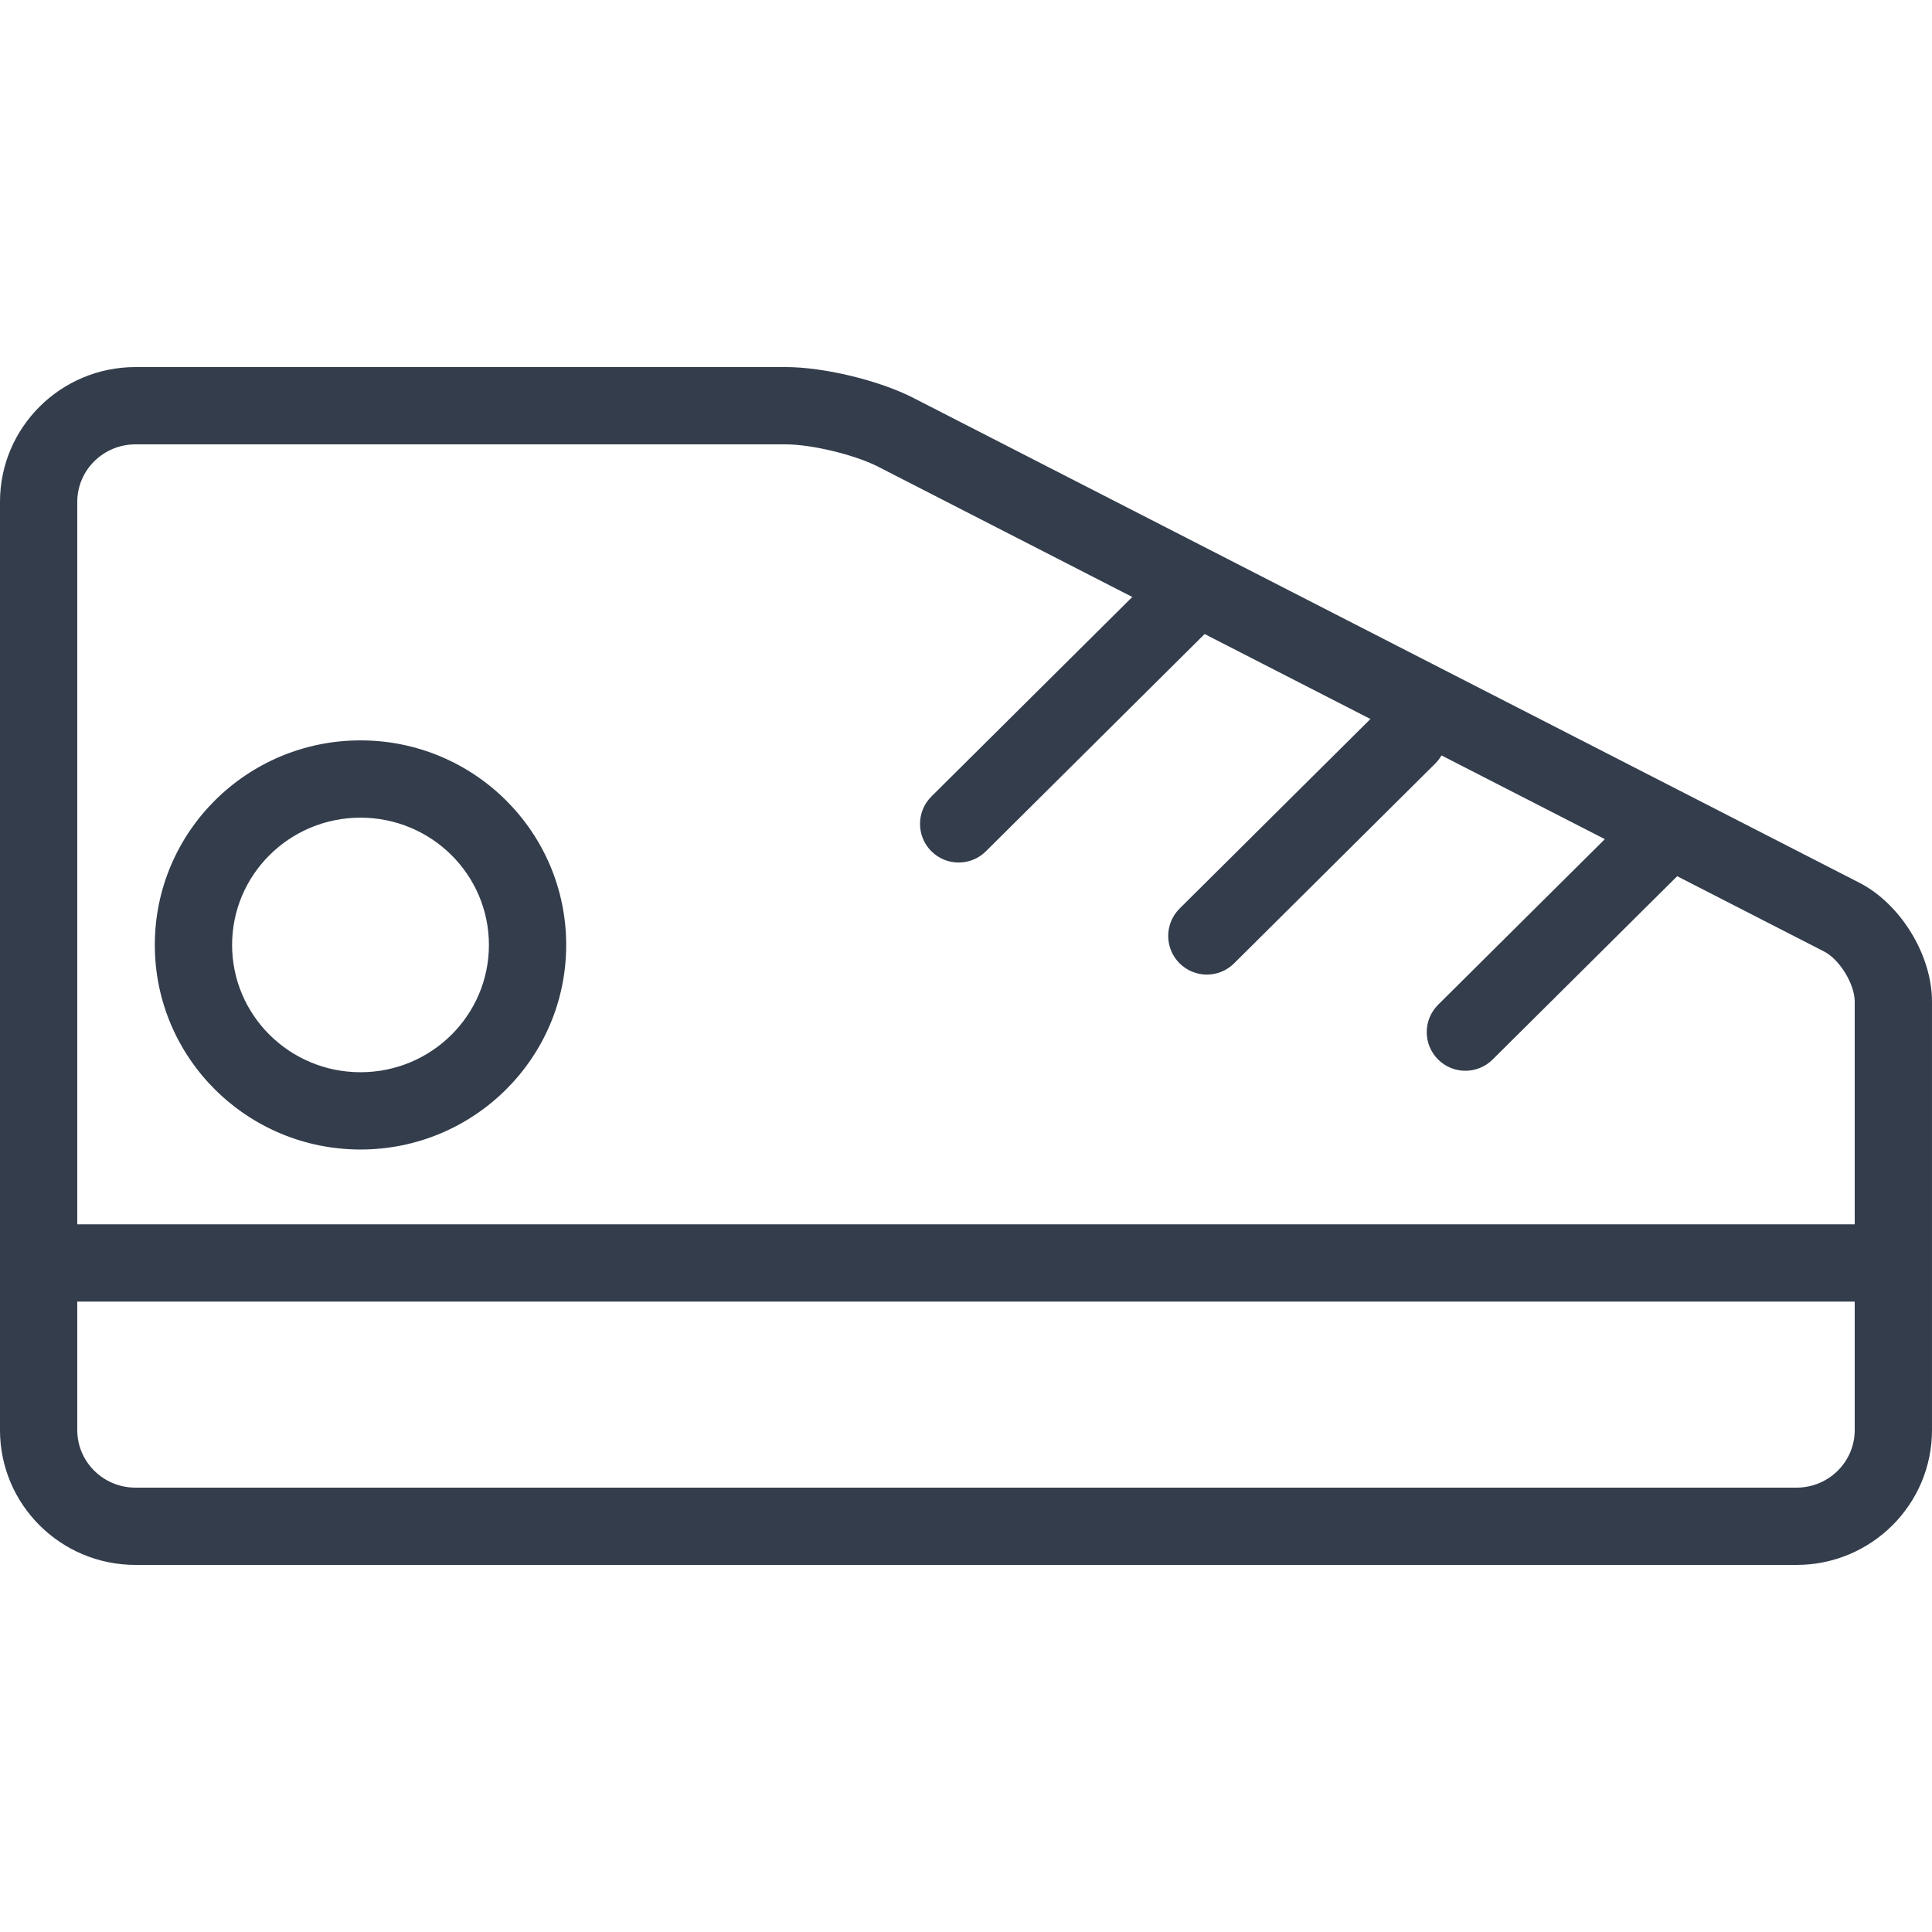
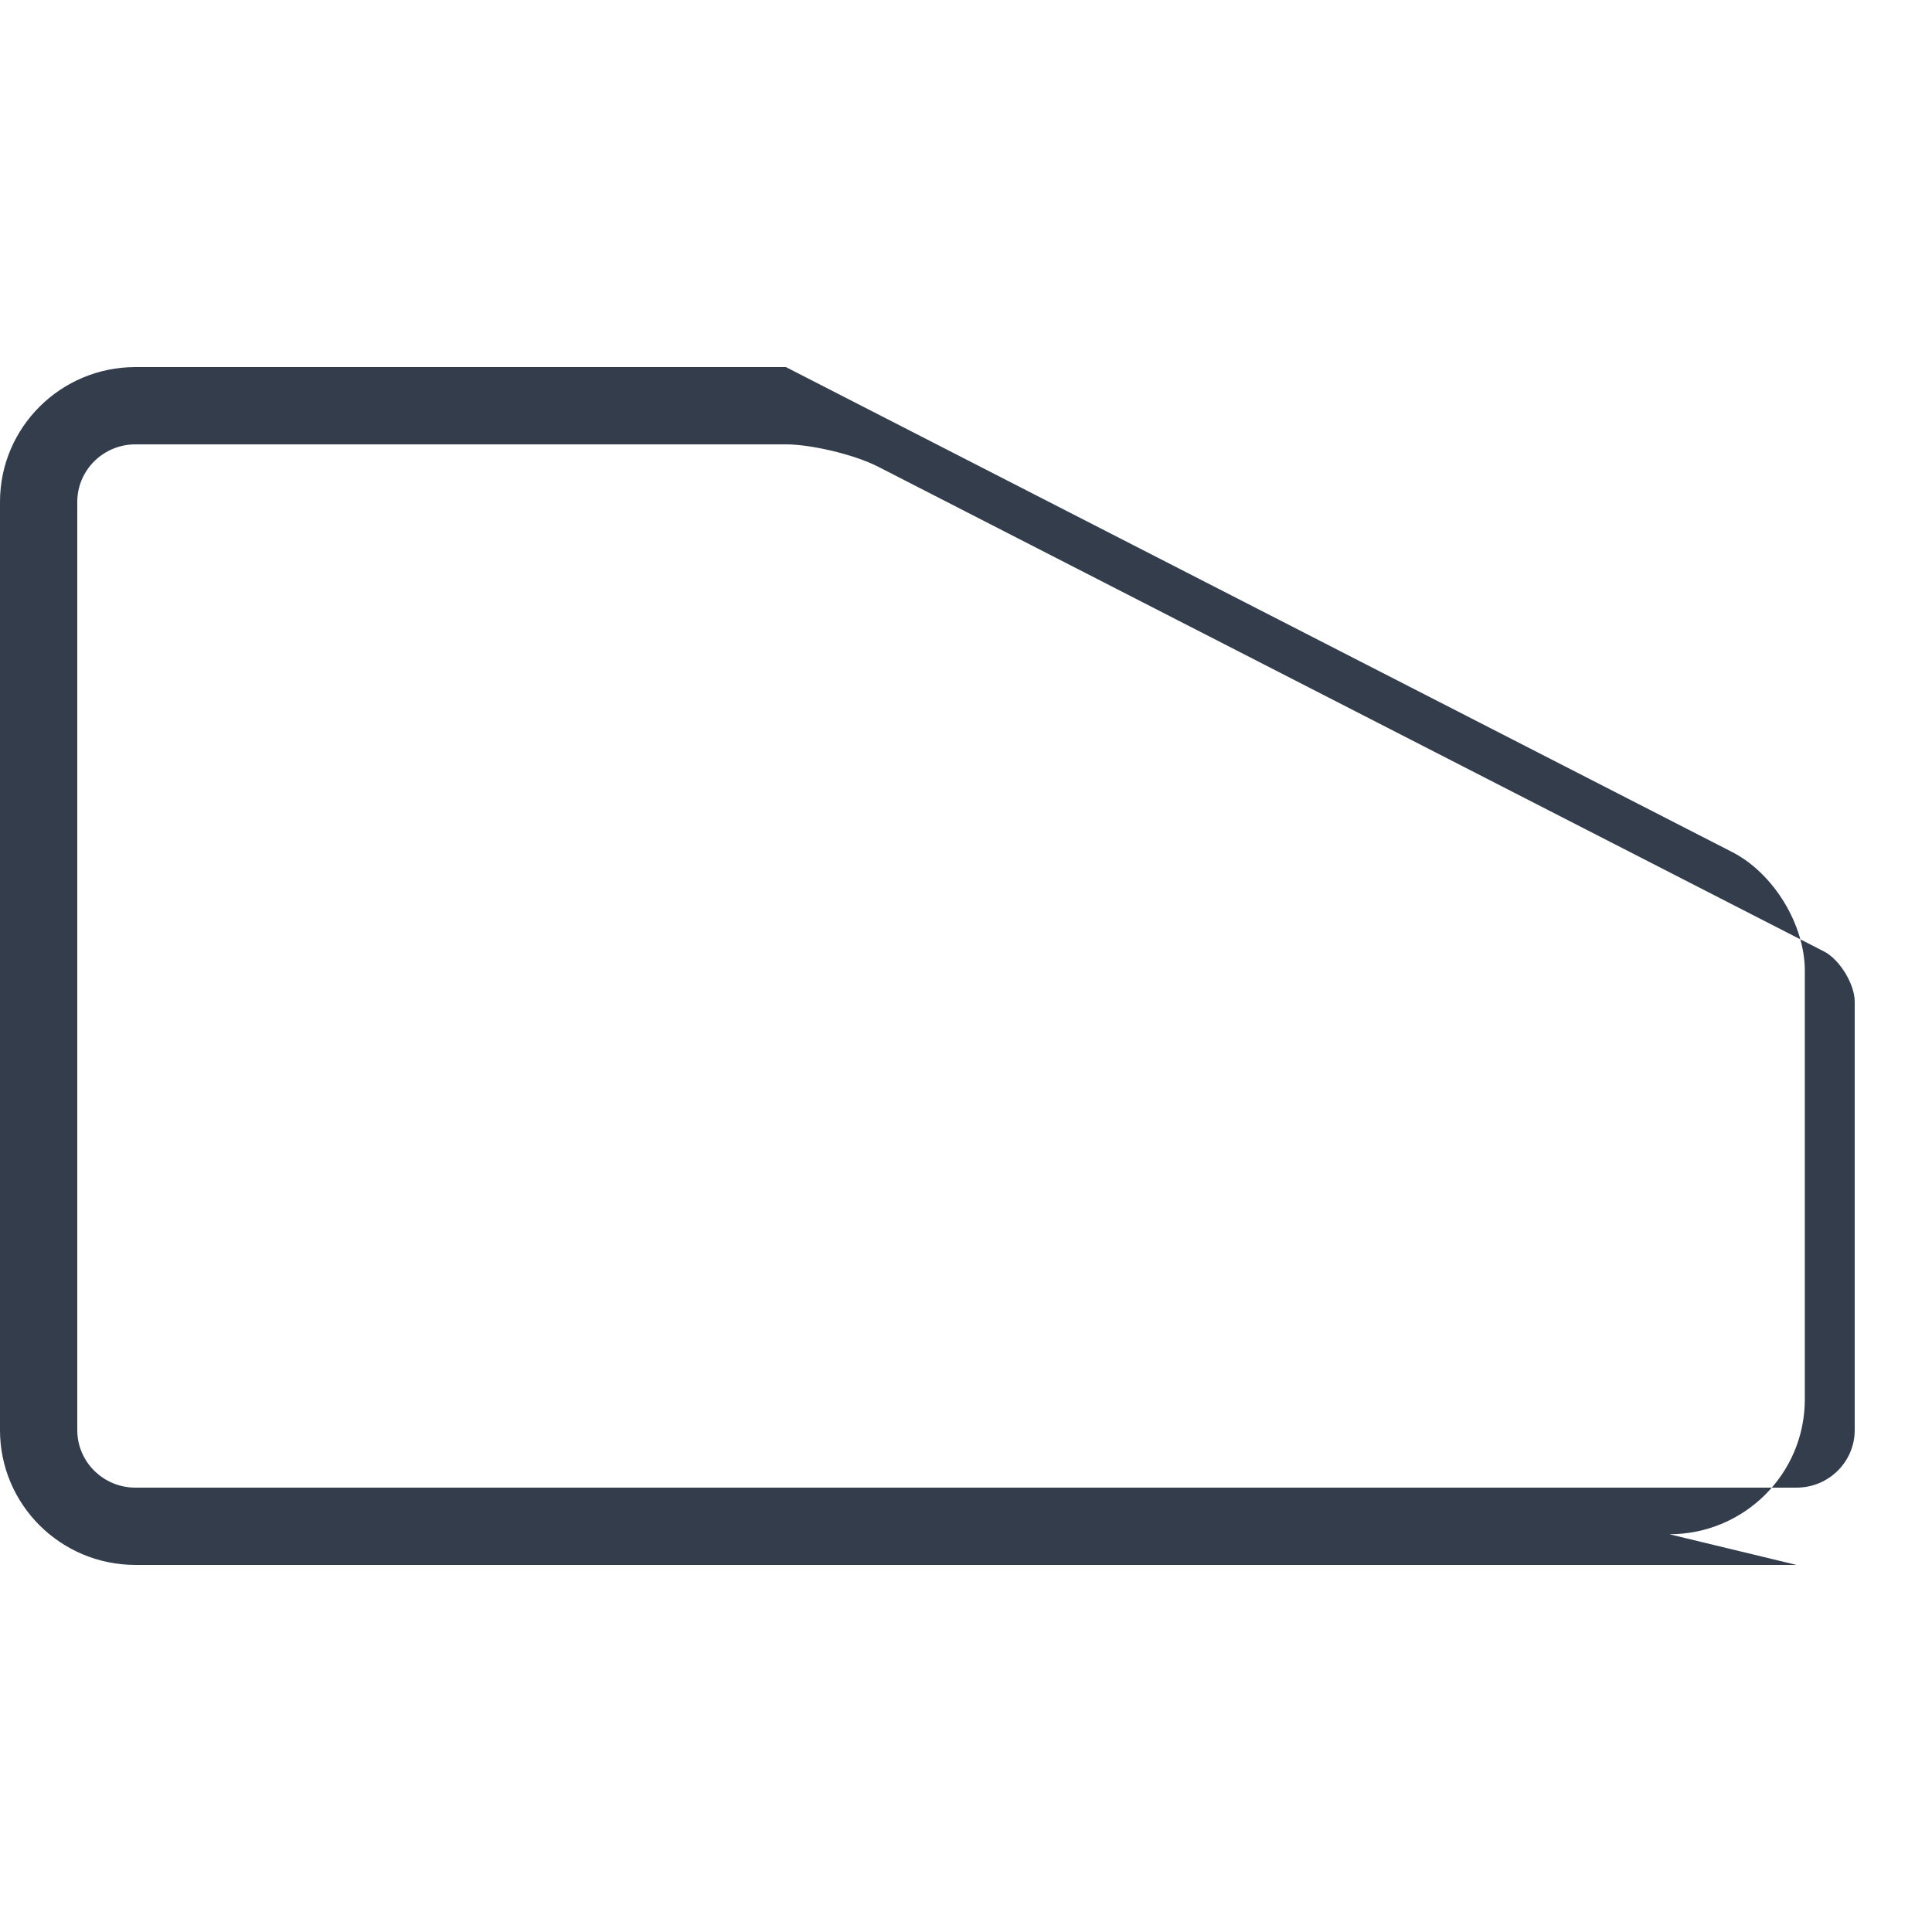
<svg xmlns="http://www.w3.org/2000/svg" fill="#333D4C" width="24px" height="24px" viewBox="0 0 1024 1024">
-   <path d="M952.193 788.48c17.065 0 30.843-13.687 30.843-30.505V530.842c0-9.214-7.999-22.306-16.191-26.503L465.268 247.278c-12.162-6.226-35.087-11.758-48.729-11.758H71.809c-17.074 0-30.853 13.686-30.853 30.505v491.95c0 16.819 13.779 30.505 30.853 30.505h880.384zm0 40.96H71.809c-39.634 0-71.813-31.962-71.813-71.465v-491.95c0-39.503 32.179-71.465 71.813-71.465h344.73c20.135 0 49.457 7.076 67.402 16.263l501.582 257.063c21.873 11.204 38.473 38.375 38.473 62.956v227.133c0 39.501-32.177 71.465-71.803 71.465z" />
-   <path d="M612.264 304.357L493.675 422.148c-8.025 7.971-8.069 20.938-.098 28.963s20.938 8.069 28.963.098l118.589-117.791c8.025-7.971 8.069-20.938.098-28.963s-20.938-8.069-28.963-.098zm119.587 71.27L625.222 481.539c-8.025 7.971-8.069 20.938-.098 28.963s20.938 8.069 28.963.098l106.629-105.912c8.025-7.971 8.069-20.938.098-28.963s-20.938-8.069-28.963-.098zm130.552 57.411L762.246 532.52c-8.025 7.971-8.069 20.938-.098 28.963s20.938 8.069 28.963.098l100.157-99.482c8.025-7.971 8.069-20.938.098-28.963s-20.938-8.069-28.963-.098zM38.418 689.869h947.159c11.311 0 20.48-9.169 20.48-20.48s-9.169-20.48-20.48-20.48H38.418c-11.311 0-20.48 9.169-20.48 20.48s9.169 20.48 20.48 20.48zm220.717-189.027c0-37.226-30.439-67.461-68.055-67.461-37.625 0-68.065 30.233-68.065 67.461s30.44 67.461 68.065 67.461c37.616 0 68.055-30.235 68.055-67.461zm40.96 0c0 59.91-48.839 108.421-109.015 108.421-60.184 0-109.025-48.509-109.025-108.421s48.841-108.421 109.025-108.421c60.176 0 109.015 48.511 109.015 108.421z" />
+   <path d="M952.193 788.48c17.065 0 30.843-13.687 30.843-30.505V530.842c0-9.214-7.999-22.306-16.191-26.503L465.268 247.278c-12.162-6.226-35.087-11.758-48.729-11.758H71.809c-17.074 0-30.853 13.686-30.853 30.505v491.95c0 16.819 13.779 30.505 30.853 30.505h880.384zm0 40.96H71.809c-39.634 0-71.813-31.962-71.813-71.465v-491.95c0-39.503 32.179-71.465 71.813-71.465h344.73l501.582 257.063c21.873 11.204 38.473 38.375 38.473 62.956v227.133c0 39.501-32.177 71.465-71.803 71.465z" />
</svg>